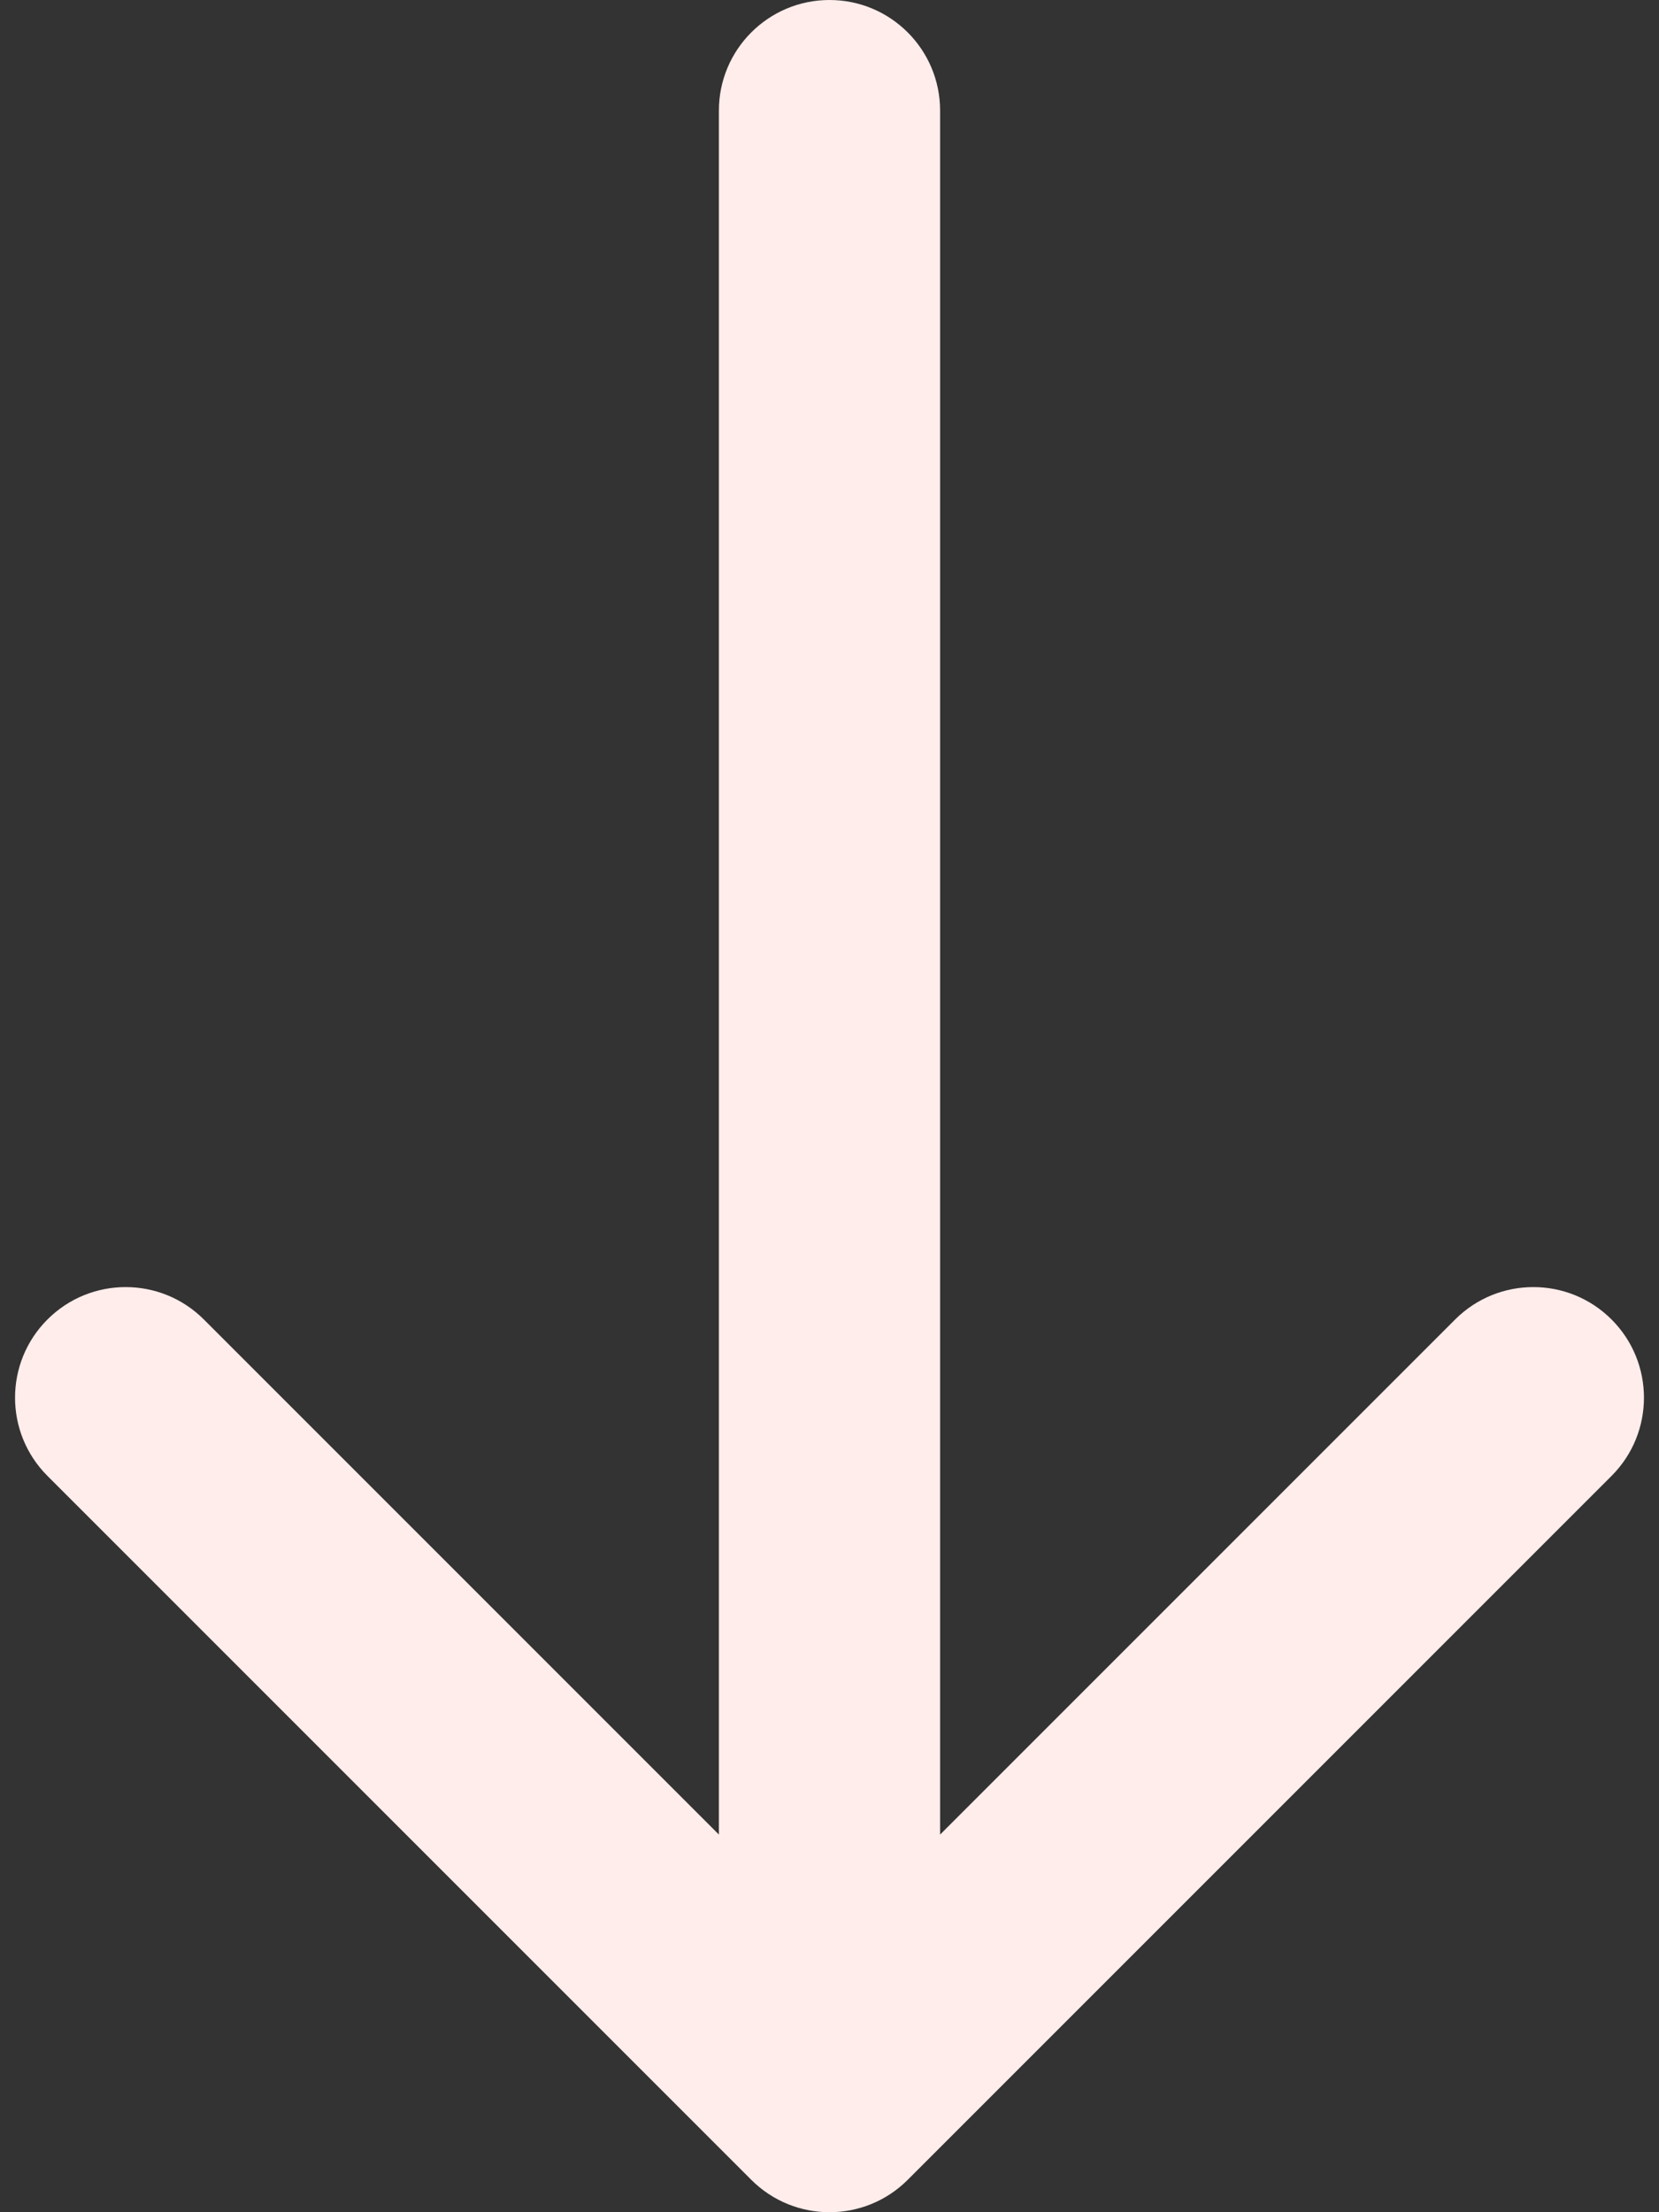
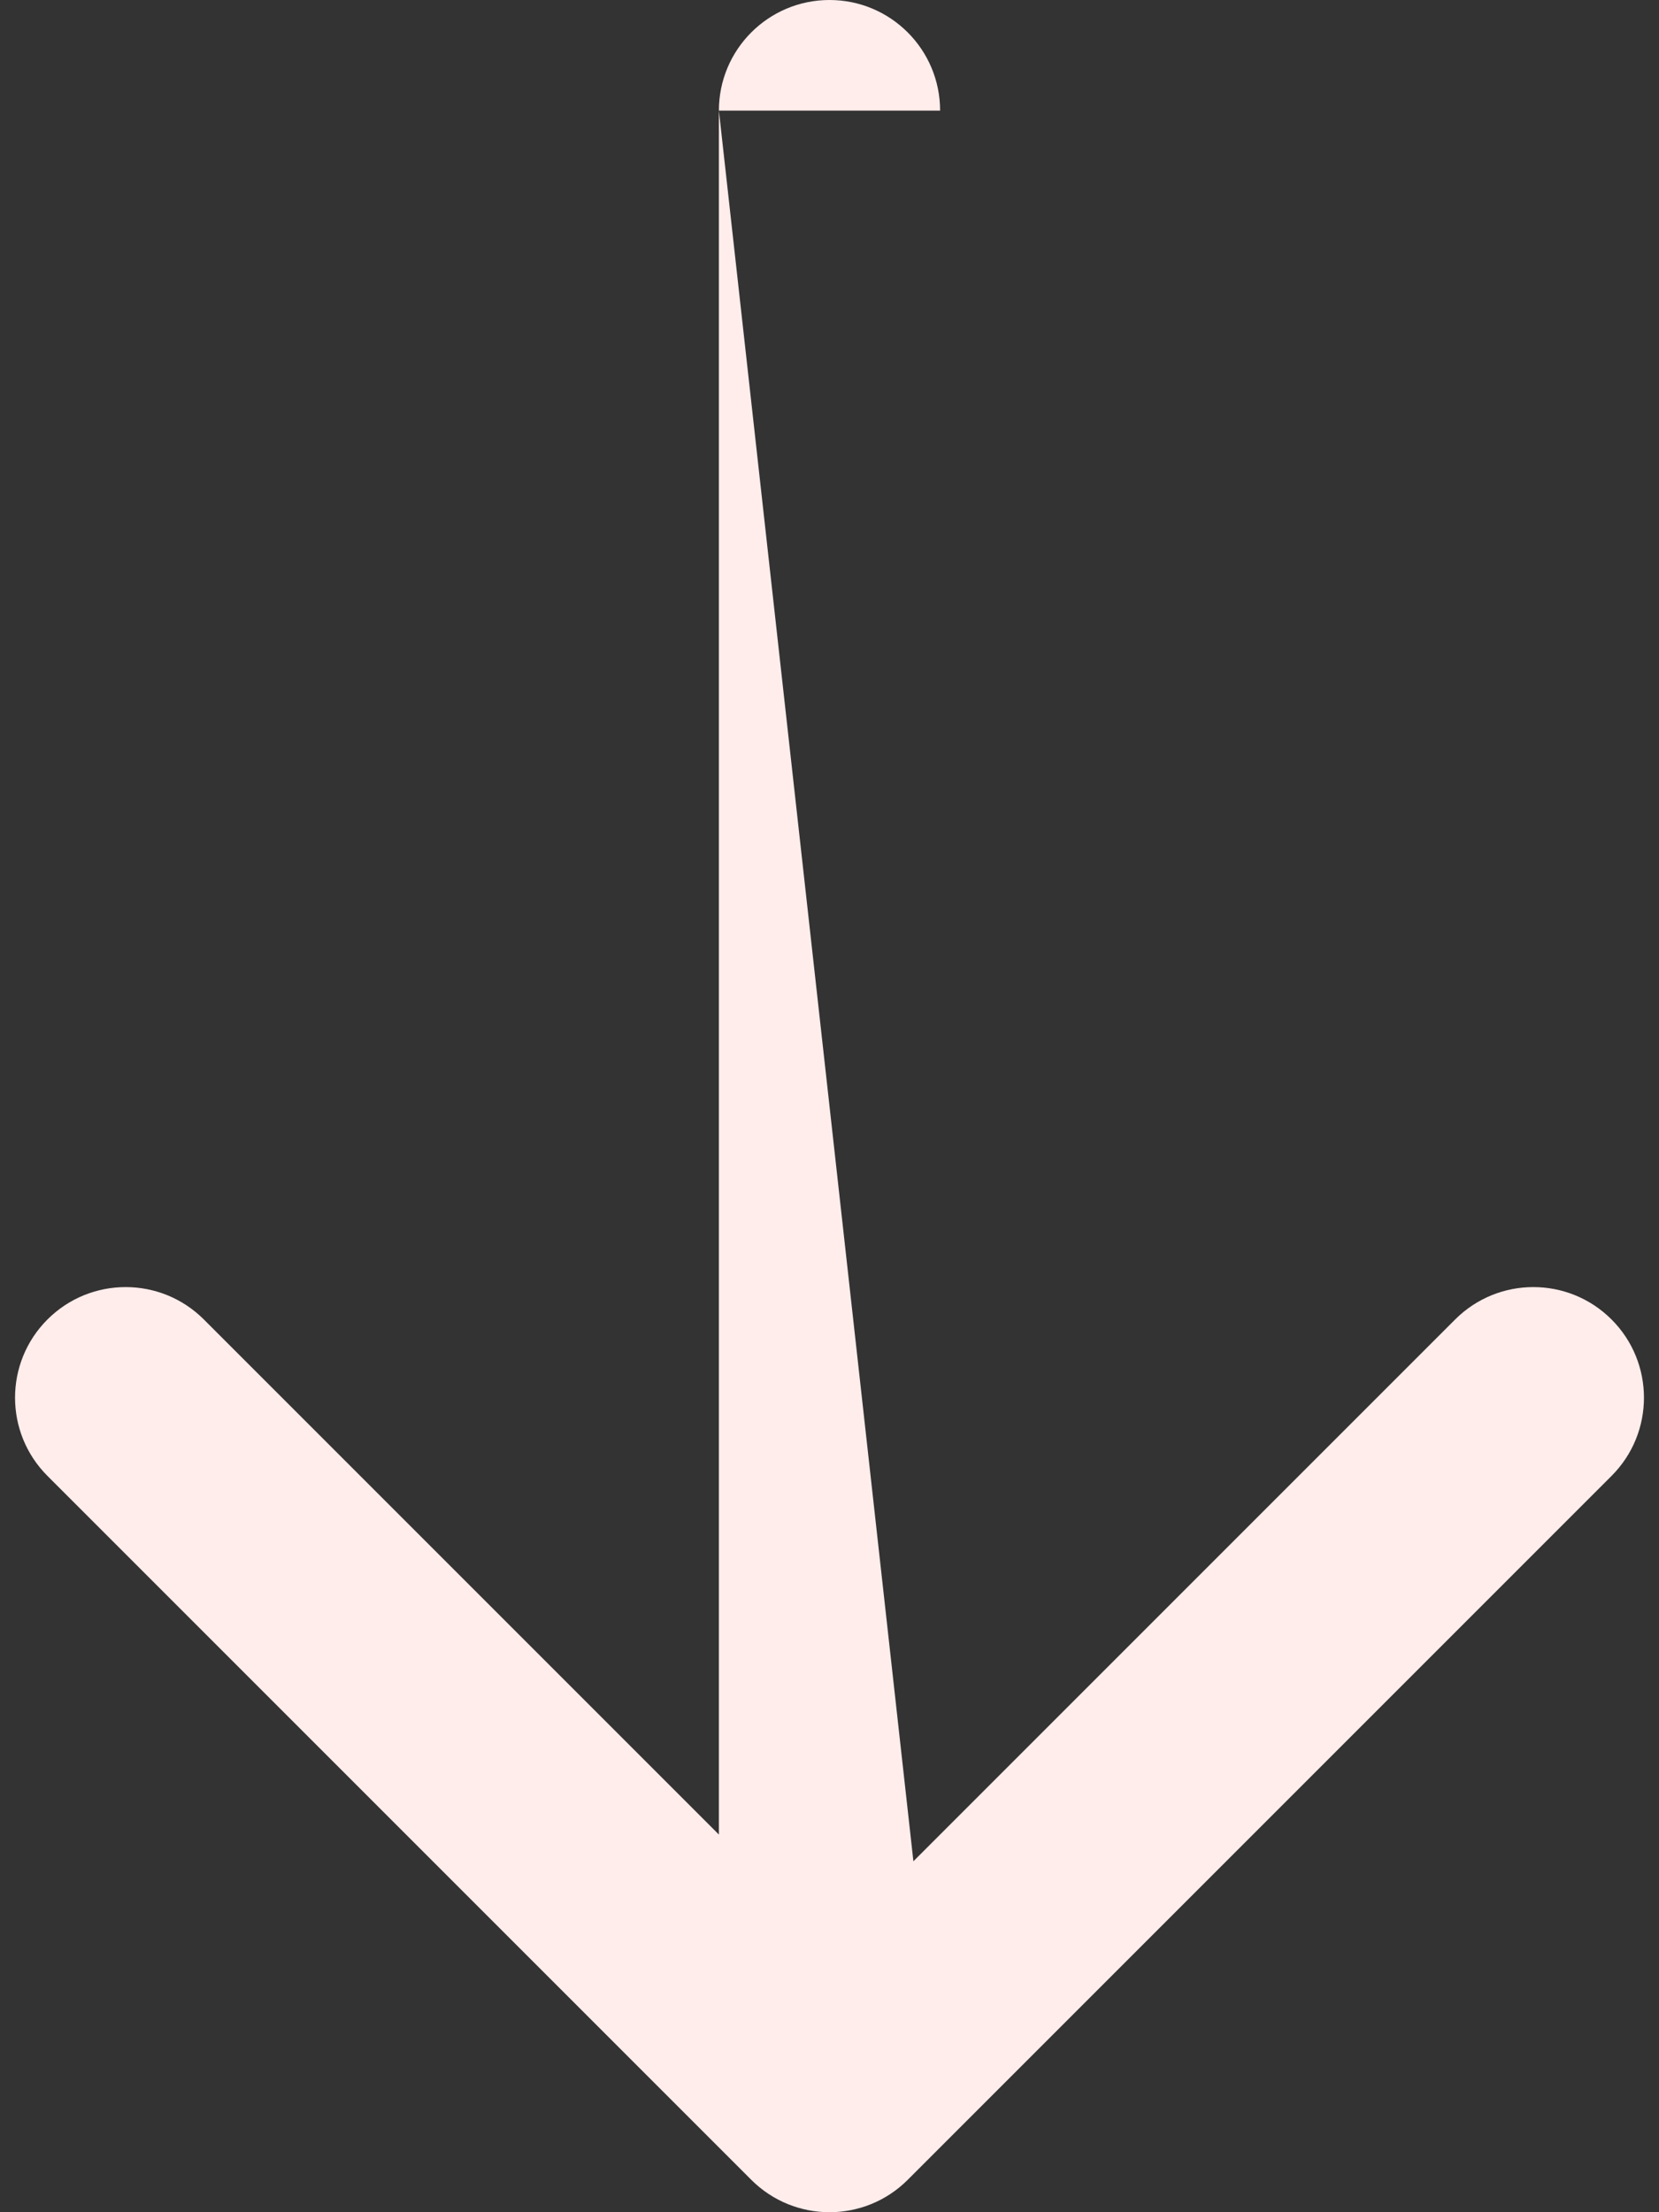
<svg xmlns="http://www.w3.org/2000/svg" width="90" height="120" viewBox="0 0 90 120" fill="none">
  <rect x="0" y="0" width="90" height="120" fill="#333333" stroke="none" />
-   <path d="M51 6C51 2.686 48.314 -1.44847e-07 45 0C41.686 1.44847e-07 39 2.686 39 6L51 6ZM40.757 118.243C43.1 120.586 46.9 120.586 49.243 118.243L87.426 80.059C89.77 77.716 89.77 73.917 87.426 71.574C85.083 69.231 81.284 69.231 78.941 71.574L45 105.515L11.059 71.574C8.716 69.231 4.917 69.231 2.574 71.574C0.23 73.917 0.23 77.716 2.574 80.059L40.757 118.243ZM39 6L39 114L51 114L51 6L39 6Z" fill="#FFEDEB" />
+   <path d="M51 6C51 2.686 48.314 -1.44847e-07 45 0C41.686 1.44847e-07 39 2.686 39 6L51 6ZM40.757 118.243C43.1 120.586 46.9 120.586 49.243 118.243L87.426 80.059C89.77 77.716 89.77 73.917 87.426 71.574C85.083 69.231 81.284 69.231 78.941 71.574L45 105.515L11.059 71.574C8.716 69.231 4.917 69.231 2.574 71.574C0.23 73.917 0.23 77.716 2.574 80.059L40.757 118.243ZM39 6L39 114L51 114L39 6Z" fill="#FFEDEB" />
</svg>